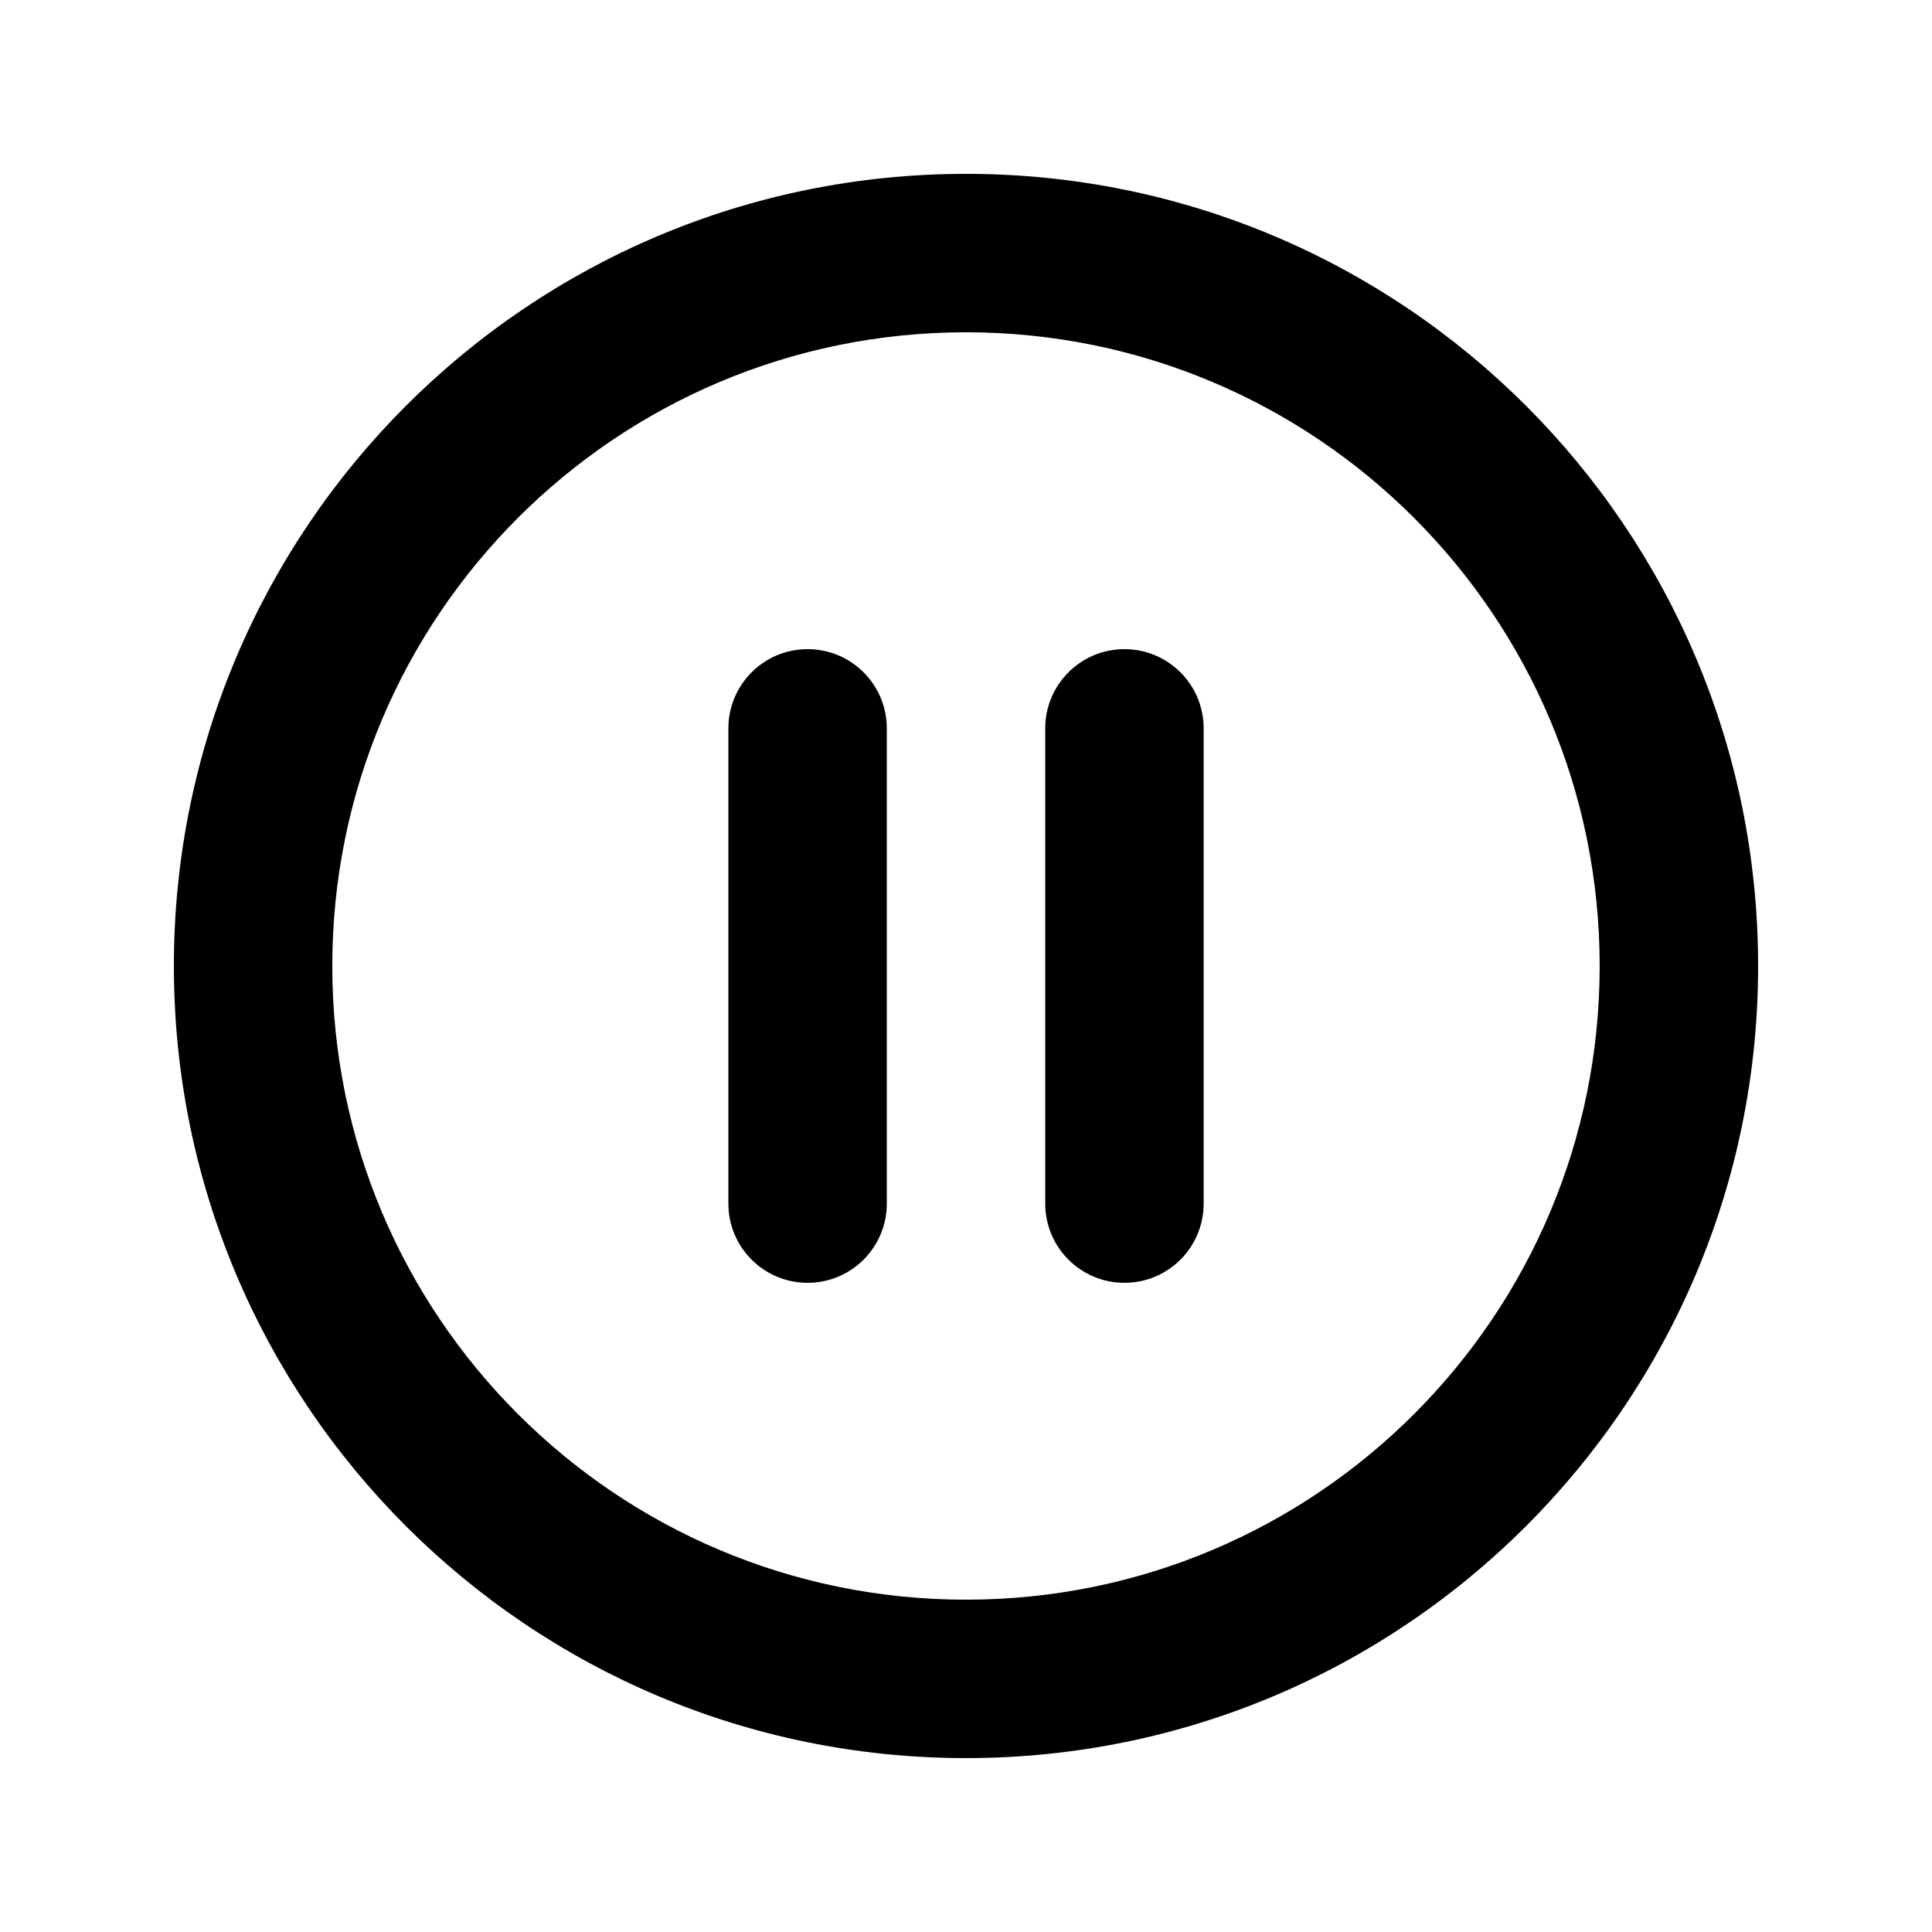
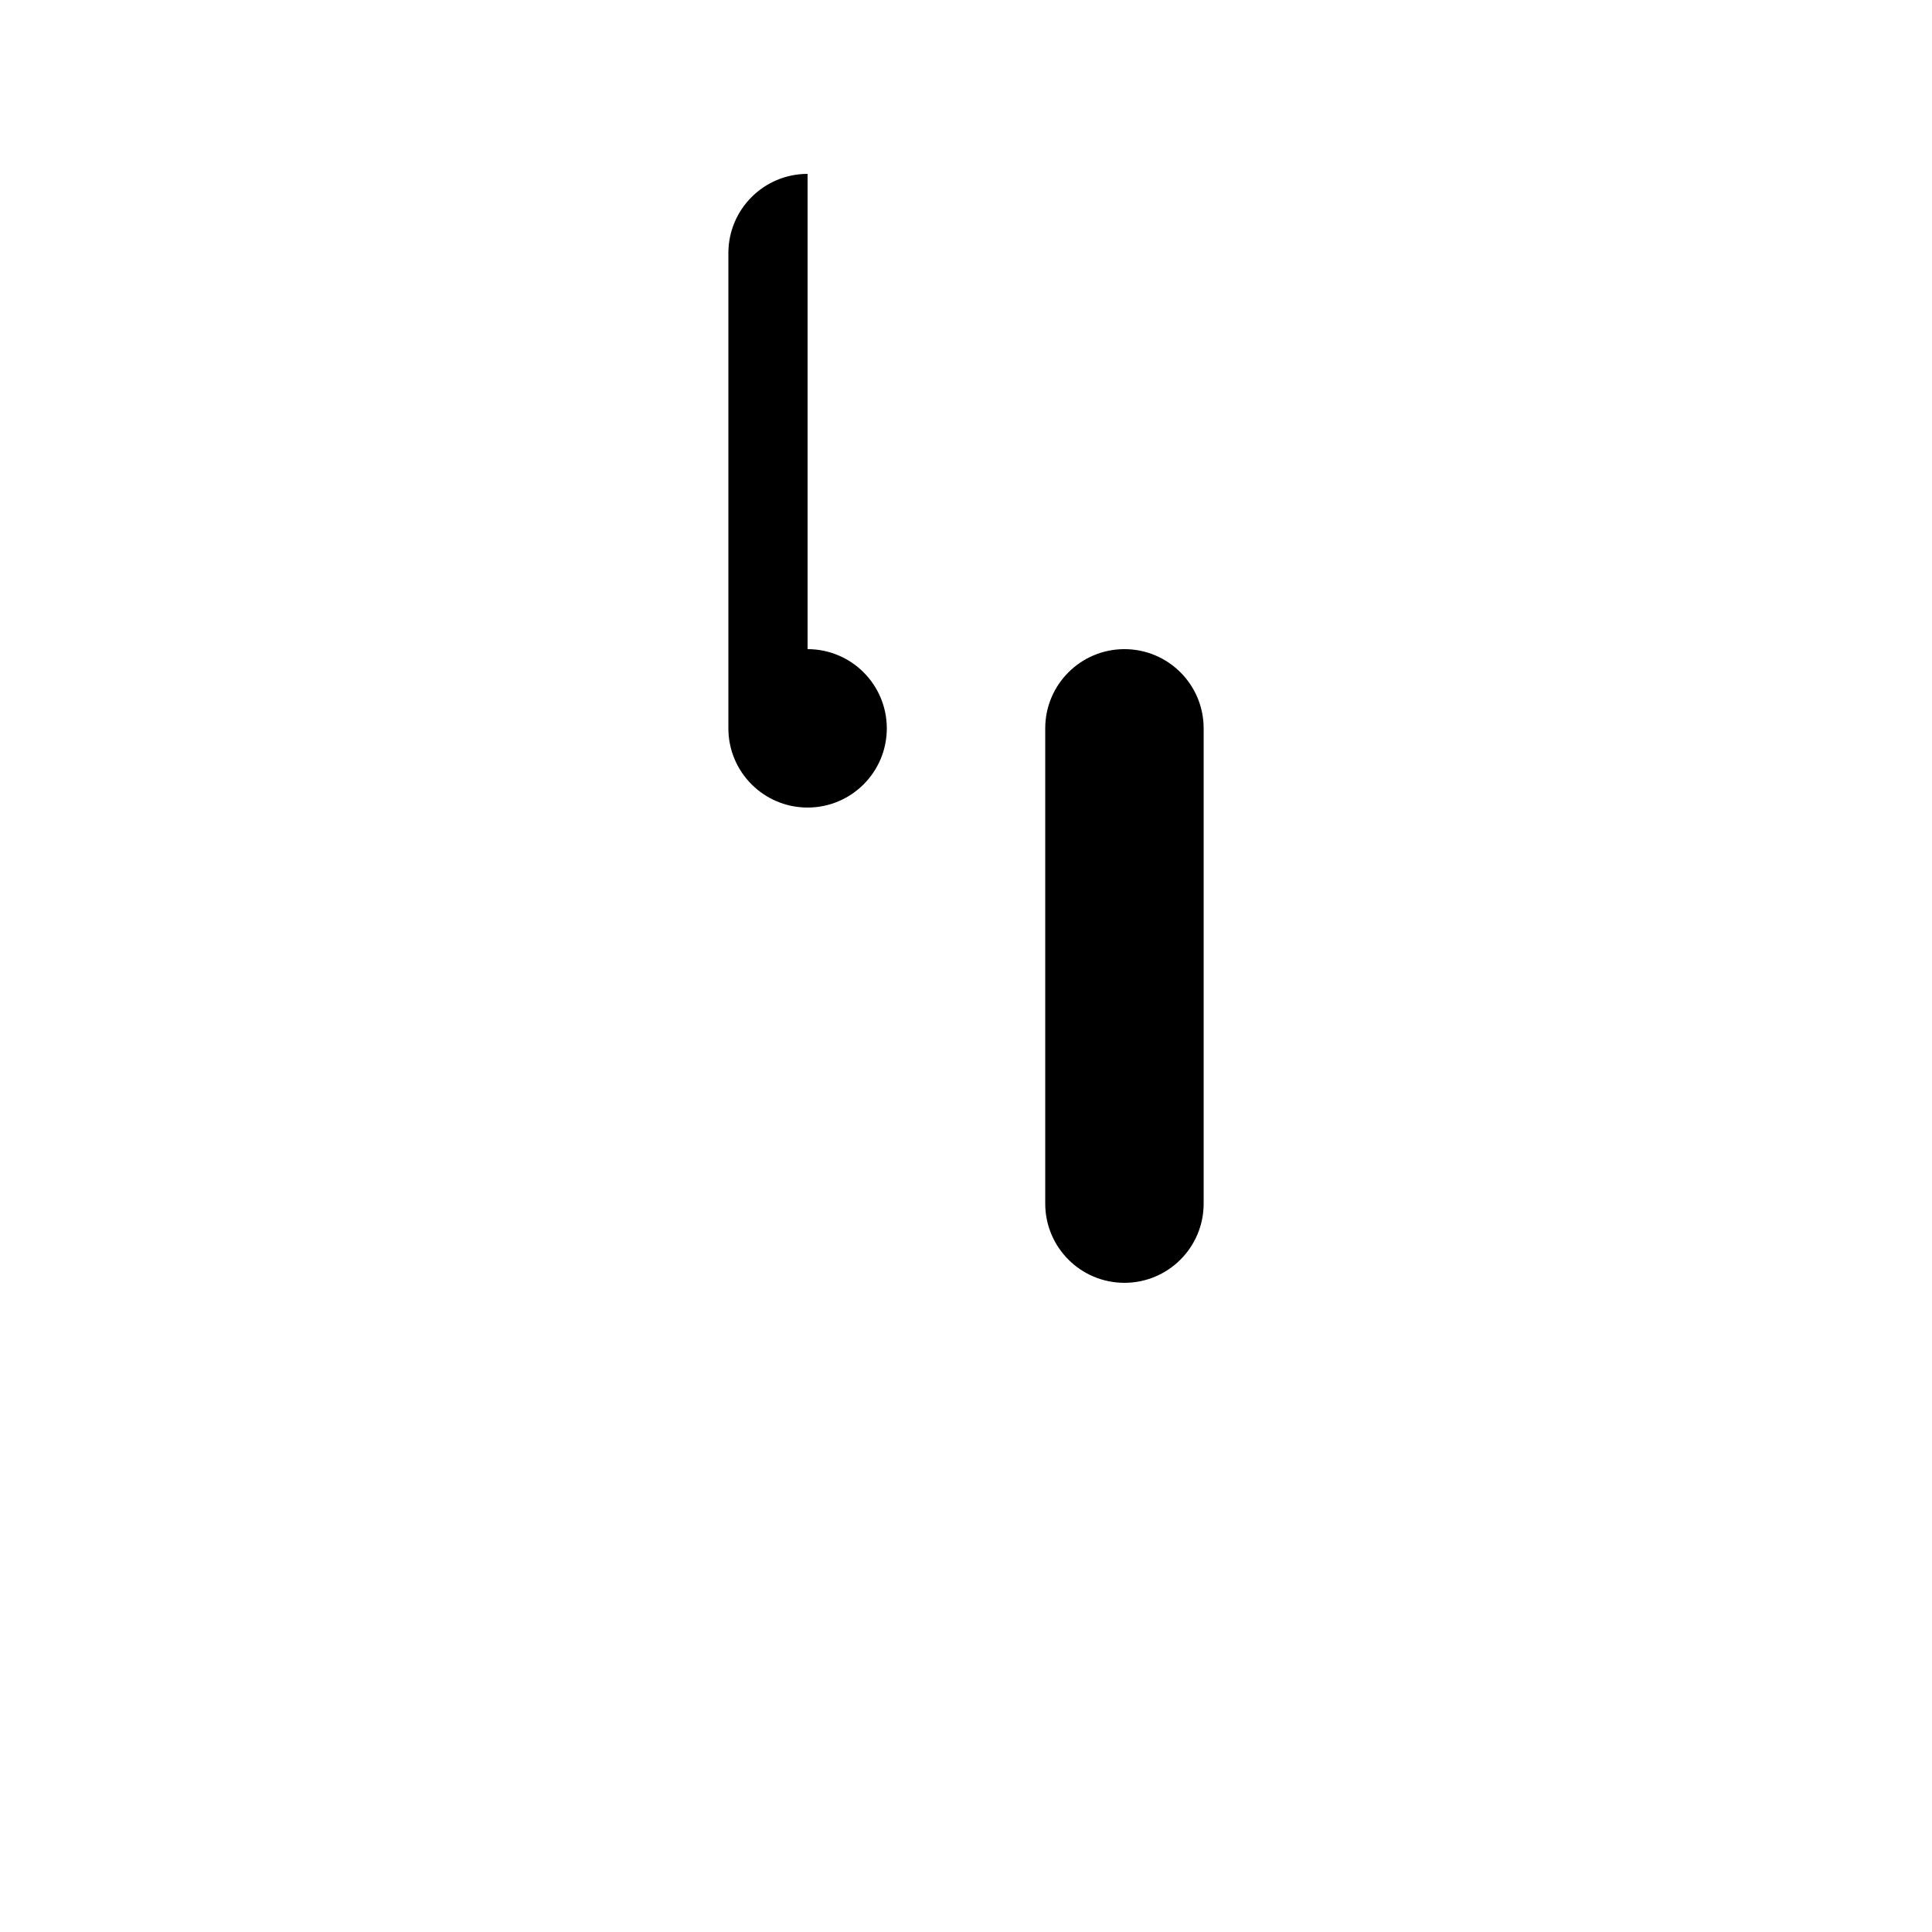
<svg xmlns="http://www.w3.org/2000/svg" fill="#000000" width="800px" height="800px" version="1.1" viewBox="144 144 512 512">
  <g fill-rule="evenodd">
-     <path d="m400 567.93c92.746 0 167.93-75.188 167.93-167.93 0-92.75-75.188-167.94-167.93-167.94-92.75 0-167.94 75.188-167.94 167.94 0 92.746 75.188 167.93 167.94 167.93zm0 41.984c115.93 0 209.92-93.984 209.92-209.92 0-115.94-93.984-209.92-209.92-209.92-115.94 0-209.92 93.984-209.92 209.92 0 115.93 93.984 209.92 209.92 209.92z" />
-     <path d="m358.02 316.03c11.594 0 20.992 9.398 20.992 20.992v125.95c0 11.594-9.398 20.988-20.992 20.988s-20.992-9.395-20.992-20.988v-125.95c0-11.594 9.398-20.992 20.992-20.992zm83.969 0c11.594 0 20.992 9.398 20.992 20.992v125.95c0 11.594-9.398 20.988-20.992 20.988s-20.992-9.395-20.992-20.988v-125.95c0-11.594 9.398-20.992 20.992-20.992z" />
+     <path d="m358.02 316.03c11.594 0 20.992 9.398 20.992 20.992c0 11.594-9.398 20.988-20.992 20.988s-20.992-9.395-20.992-20.988v-125.95c0-11.594 9.398-20.992 20.992-20.992zm83.969 0c11.594 0 20.992 9.398 20.992 20.992v125.95c0 11.594-9.398 20.988-20.992 20.988s-20.992-9.395-20.992-20.988v-125.95c0-11.594 9.398-20.992 20.992-20.992z" />
  </g>
</svg>